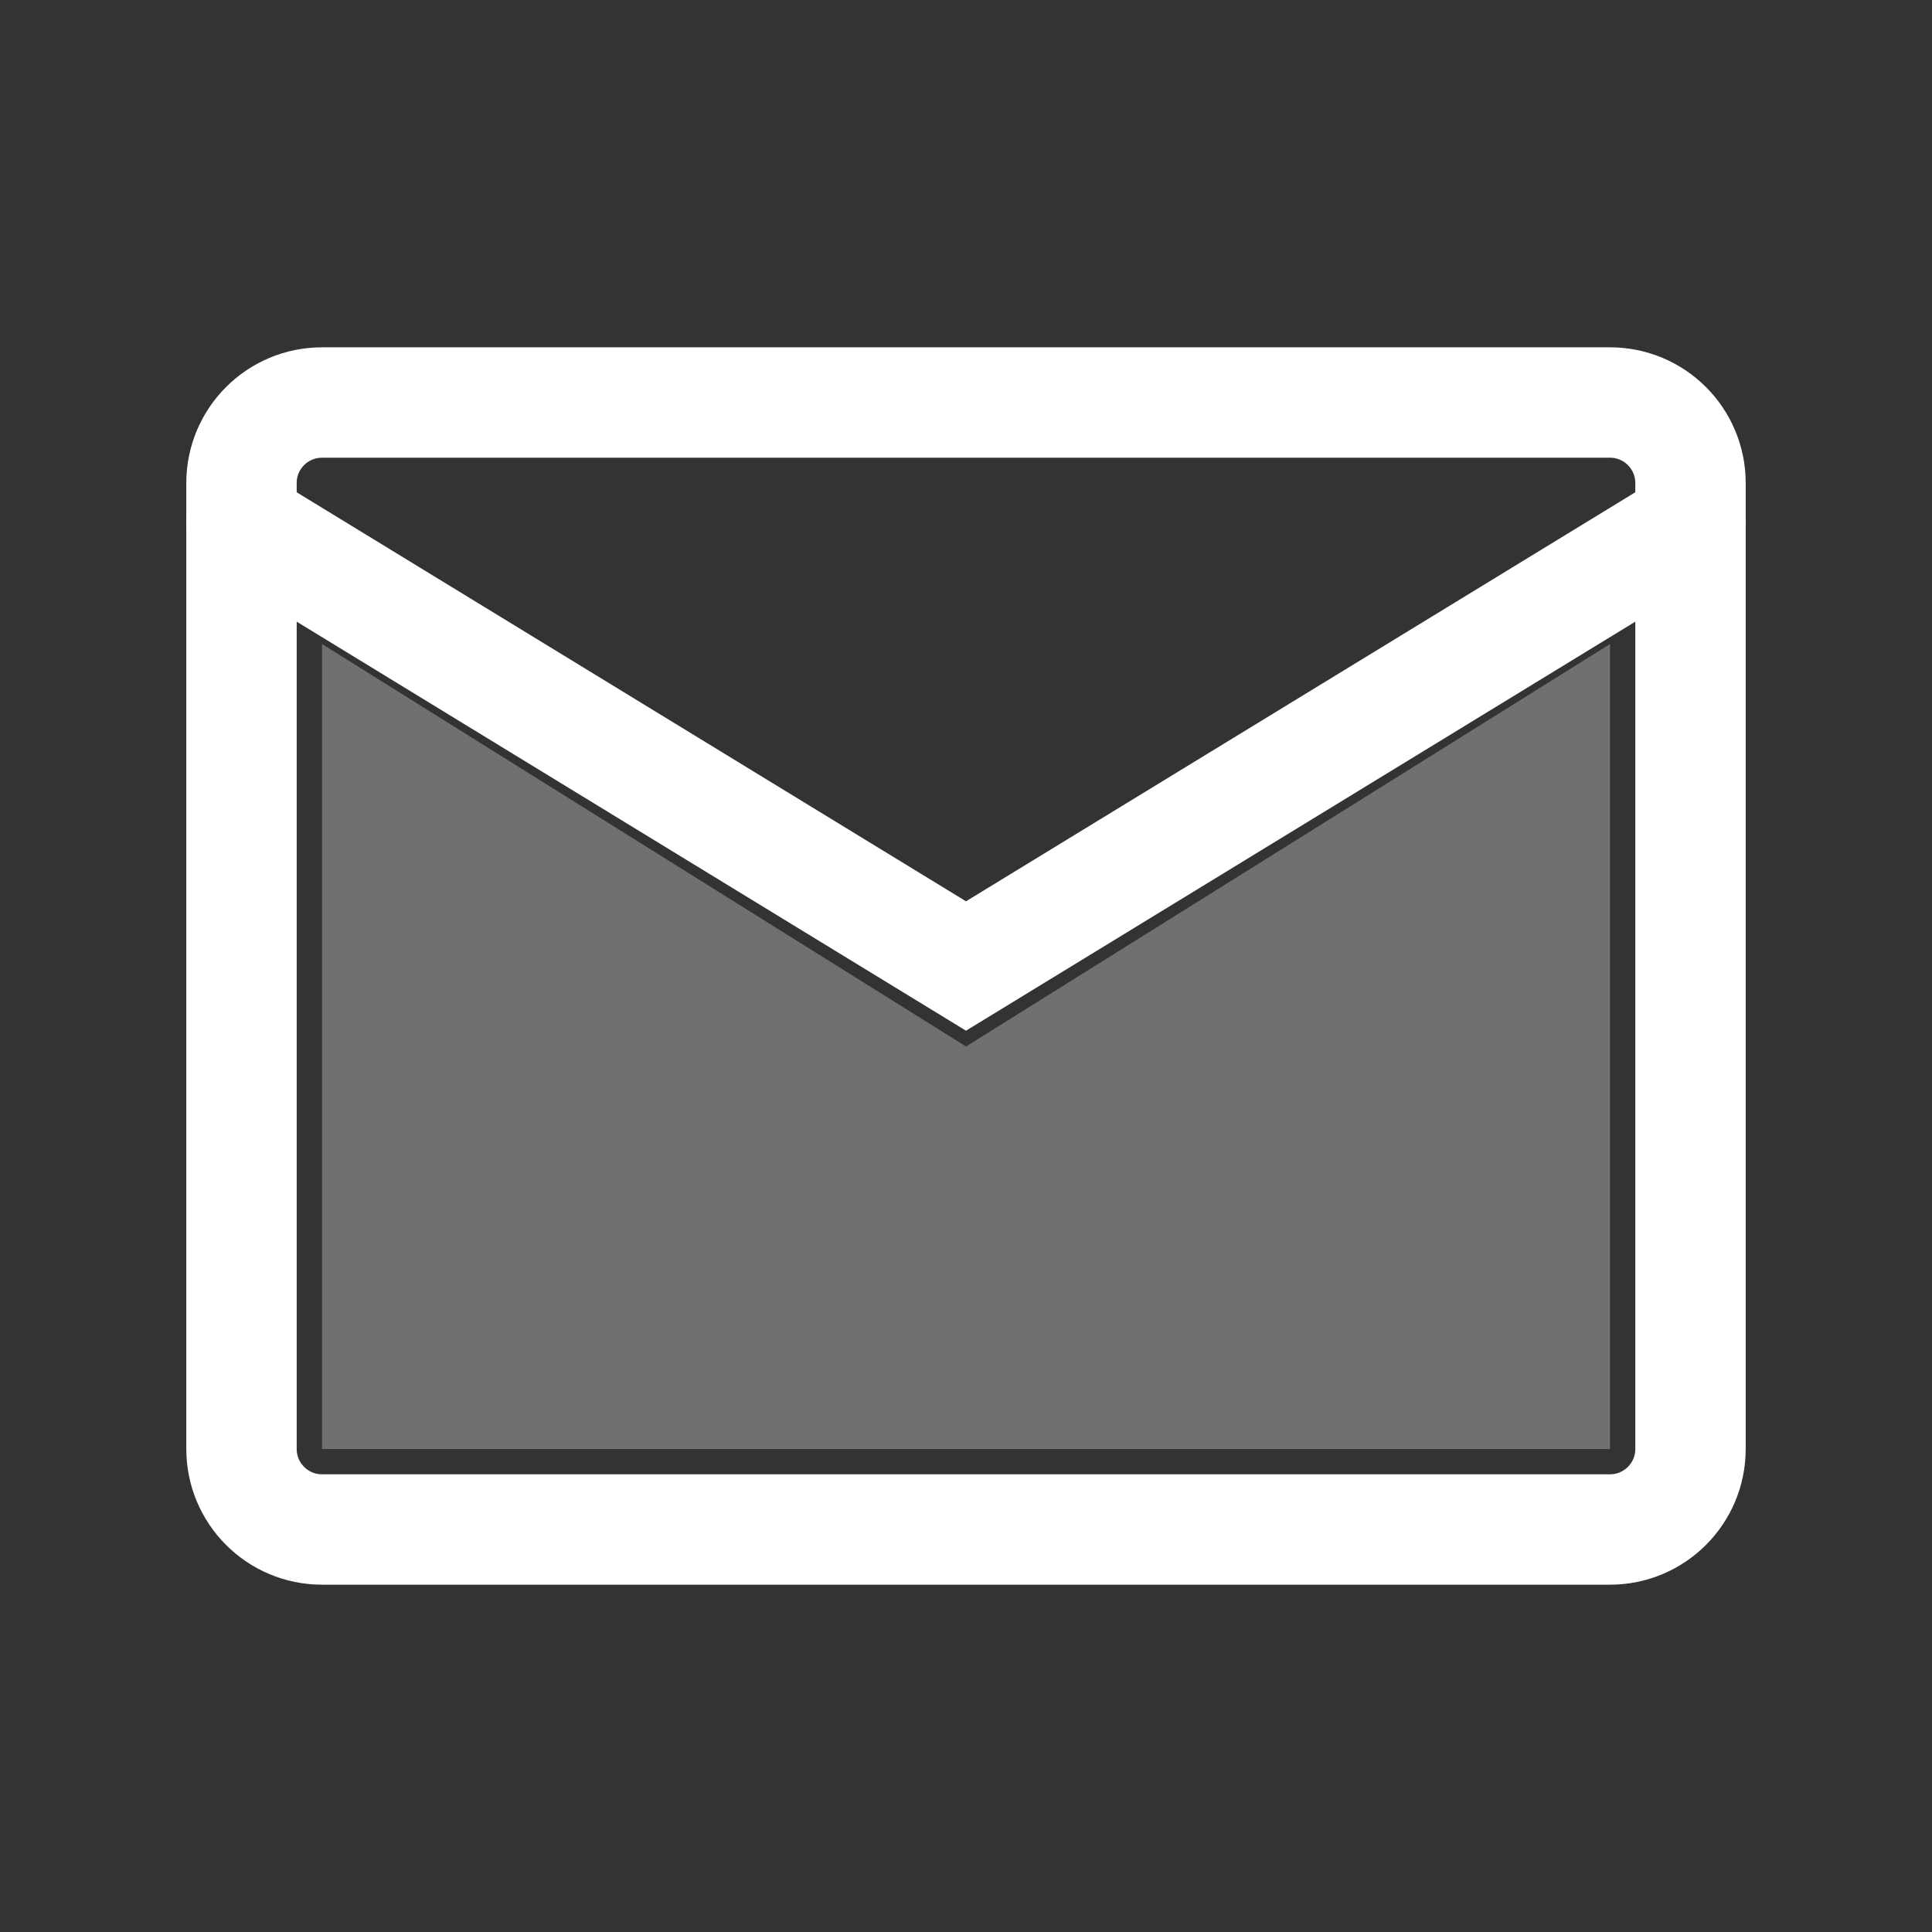
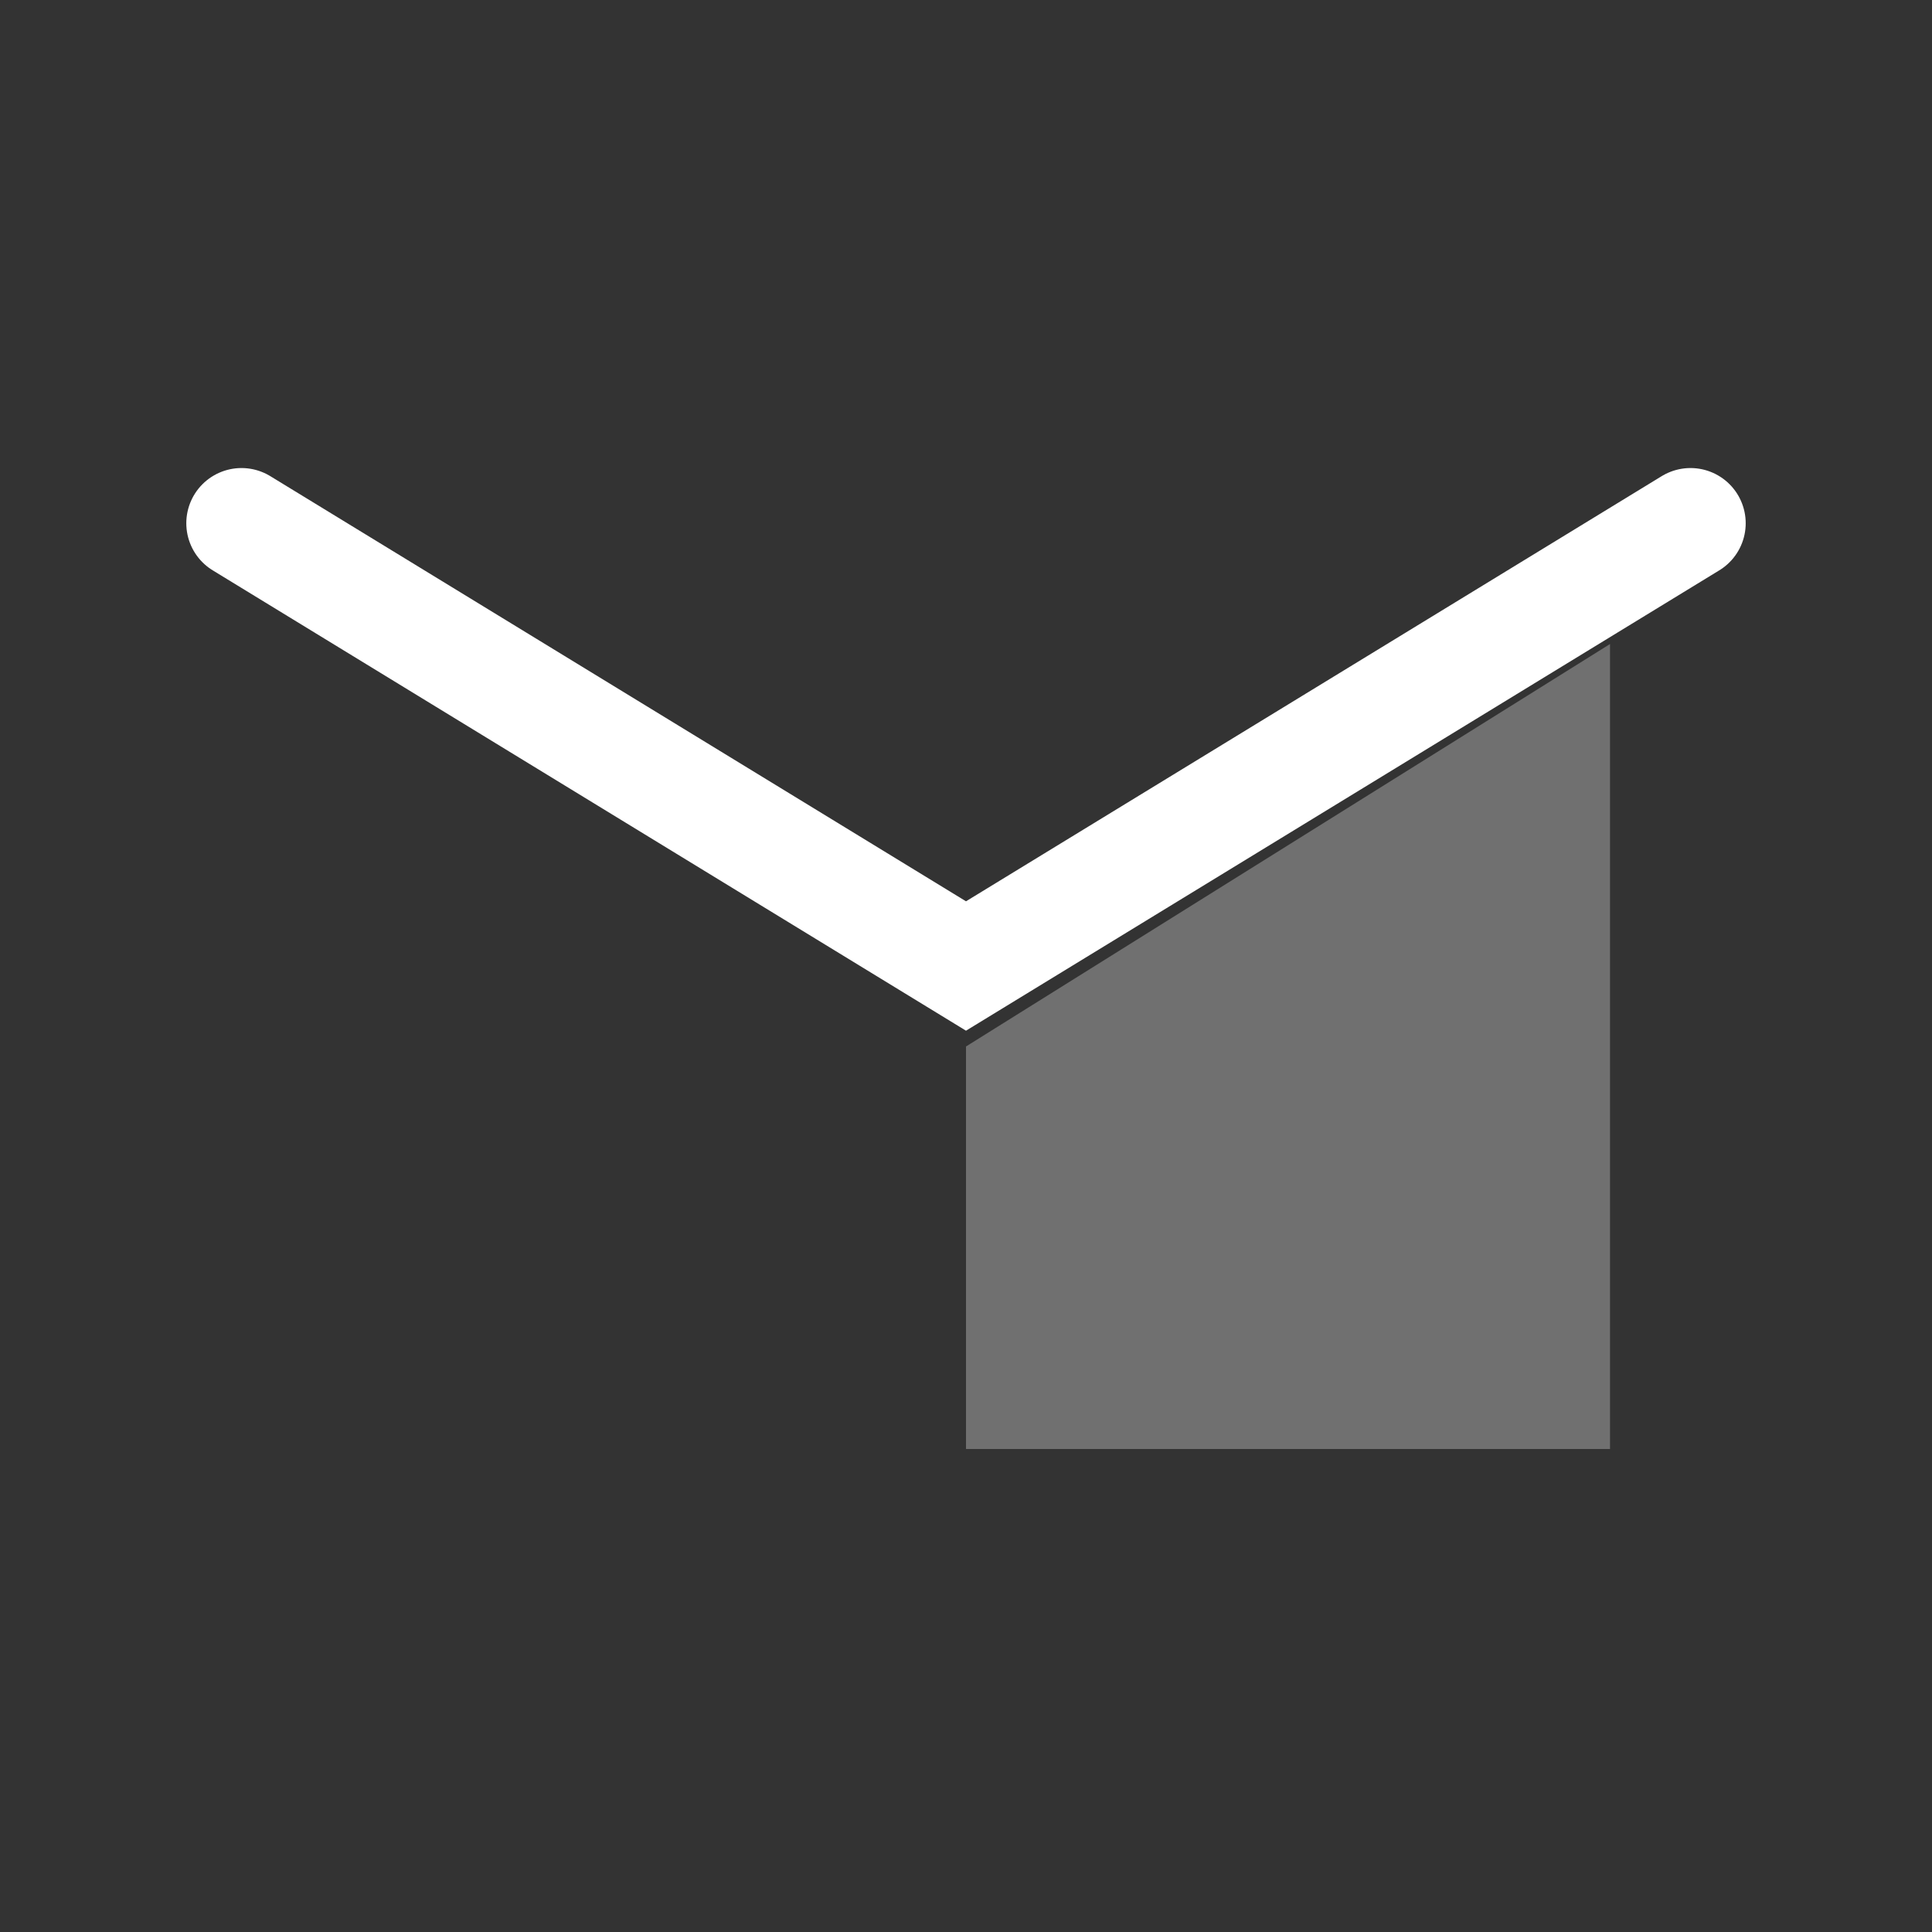
<svg xmlns="http://www.w3.org/2000/svg" width="35" height="35" viewBox="0 0 35 35" fill="none">
  <rect x="0" y="0" width="35" height="35" fill="#333333" stroke="none" />
-   <path d="M17.5 18.958L5.833 11.667V26.25H29.167V11.667L17.5 18.958Z" fill="white" fill-opacity="0.3" />
-   <path d="M29.167 7.292H5.833C5.028 7.292 4.375 7.945 4.375 8.75V26.25C4.375 27.055 5.028 27.708 5.833 27.708H29.167C29.972 27.708 30.625 27.055 30.625 26.25V8.75C30.625 7.945 29.972 7.292 29.167 7.292Z" stroke="white" stroke-width="2" stroke-linecap="round" />
+   <path d="M17.5 18.958V26.25H29.167V11.667L17.5 18.958Z" fill="white" fill-opacity="0.3" />
  <path d="M4.375 9.479L17.5 17.5L30.625 9.479" stroke="white" stroke-width="2" stroke-linecap="round" />
</svg>